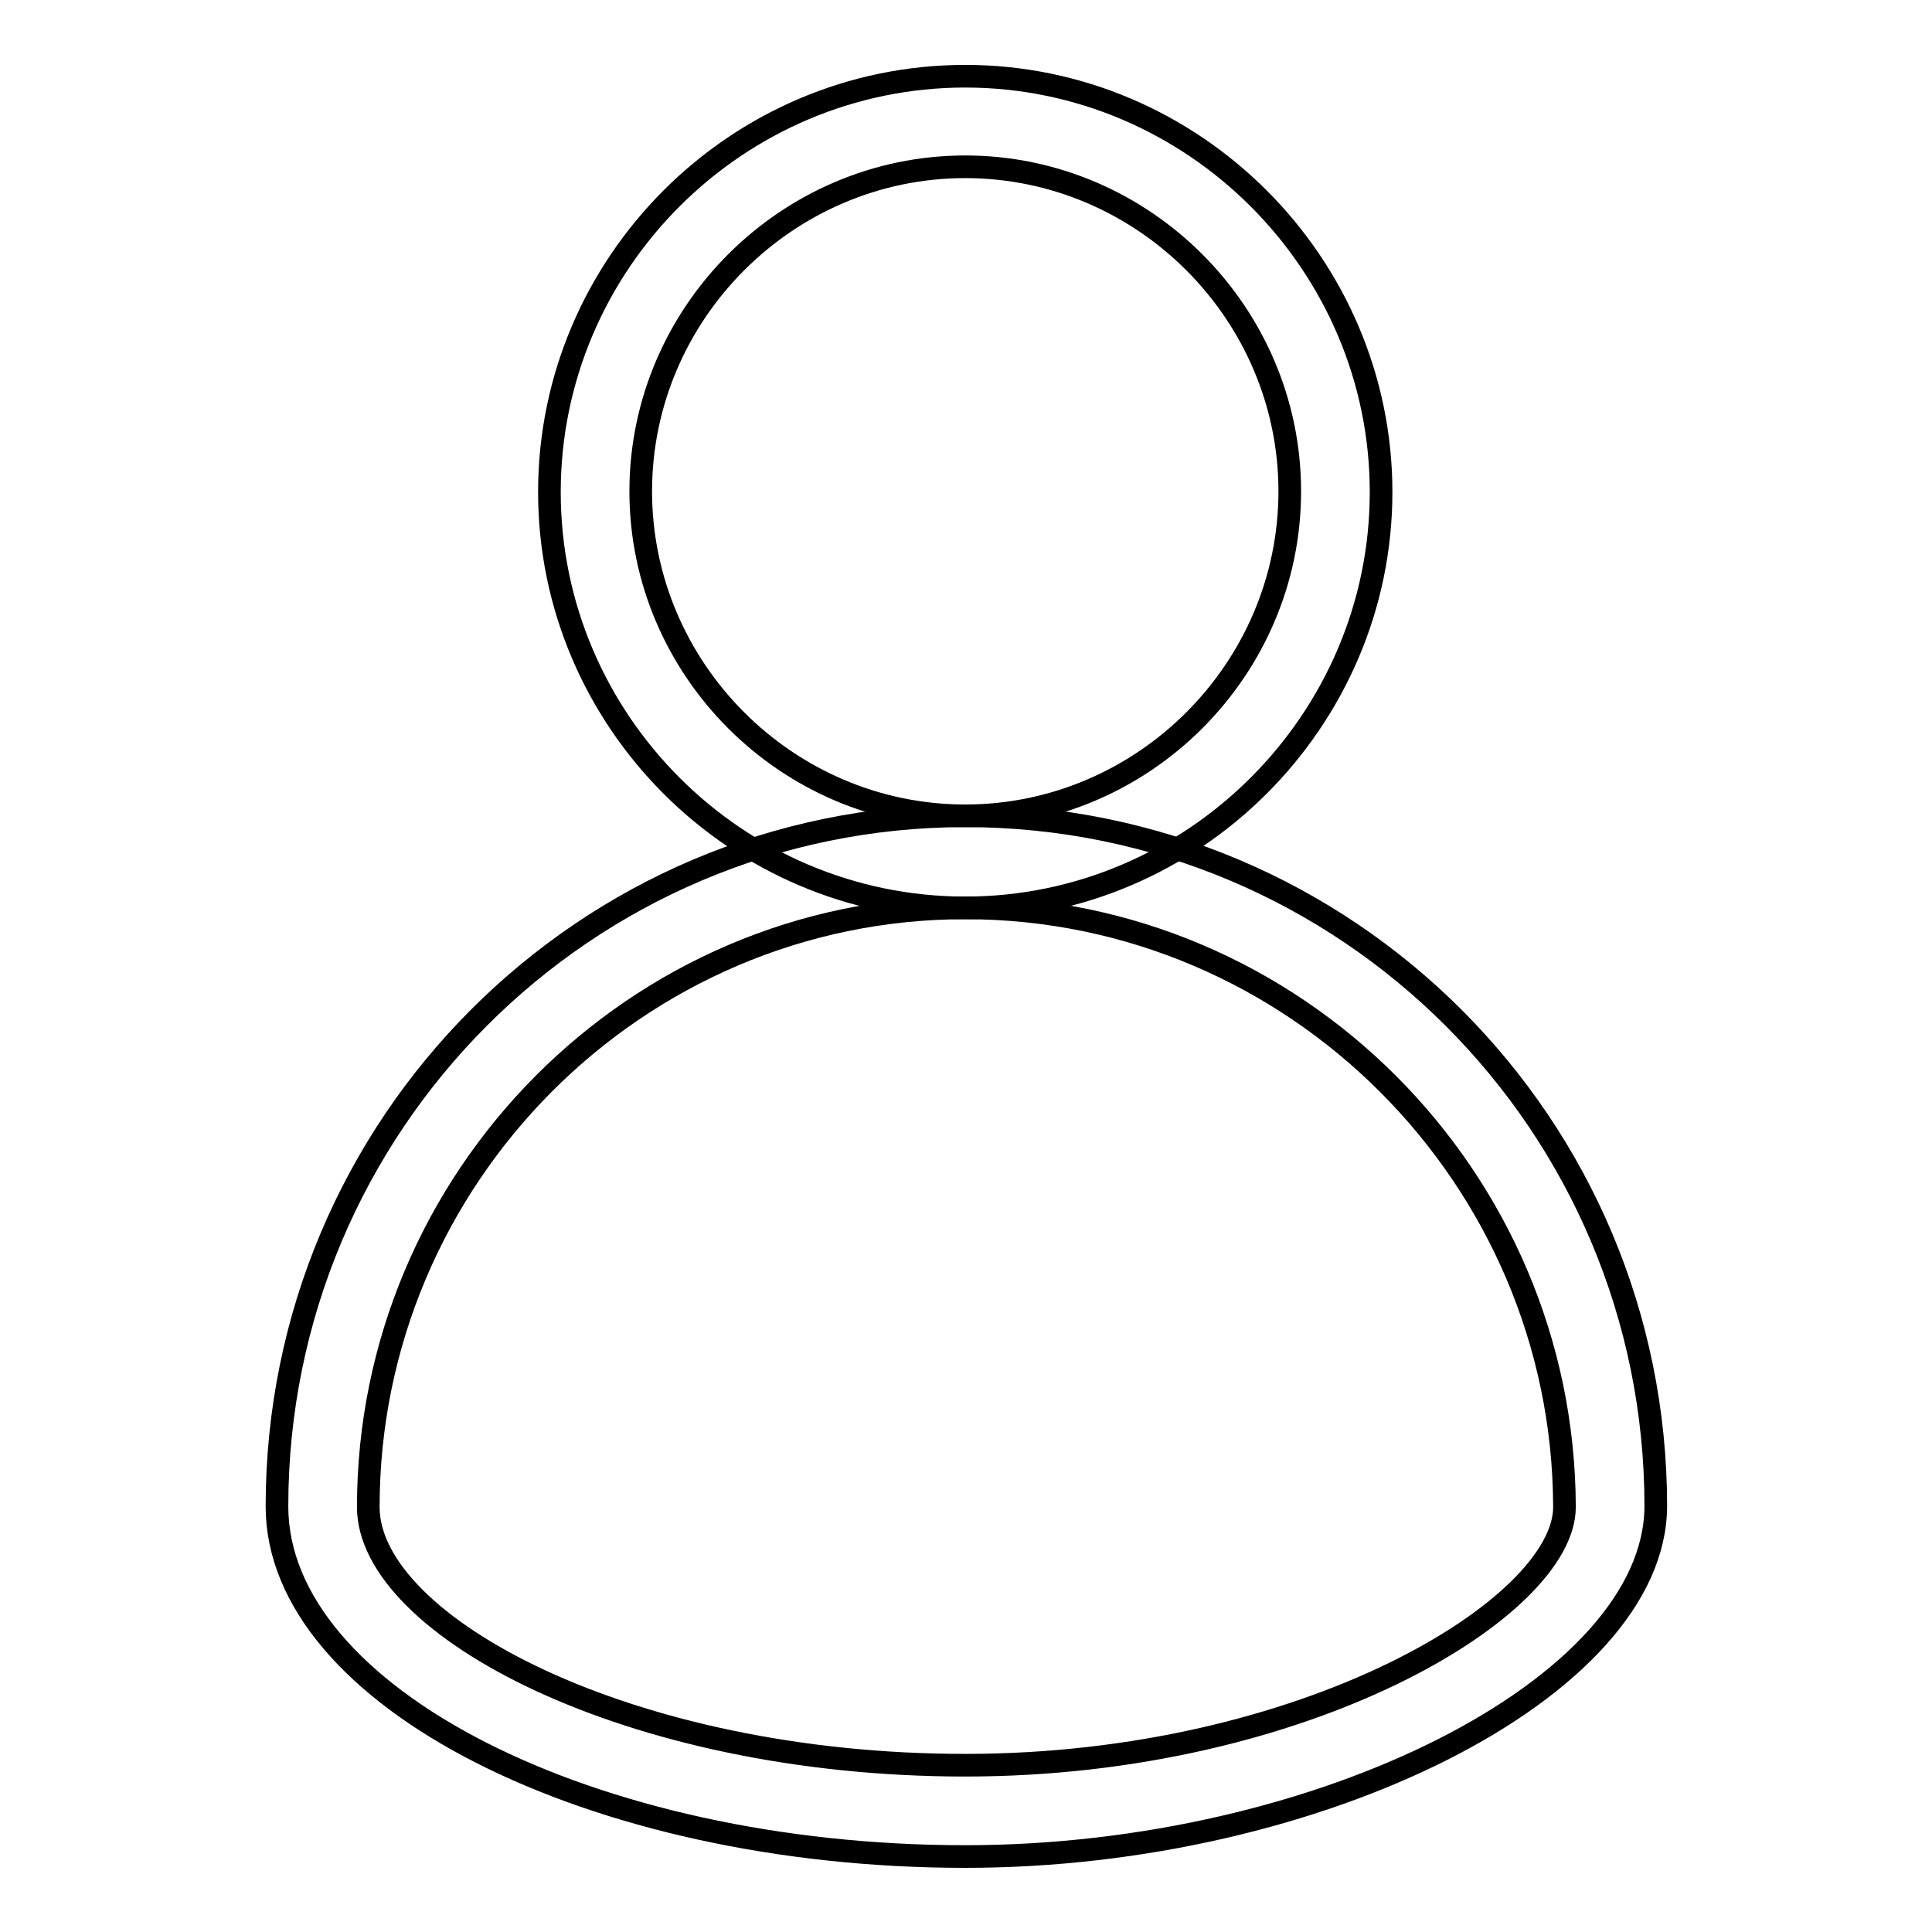
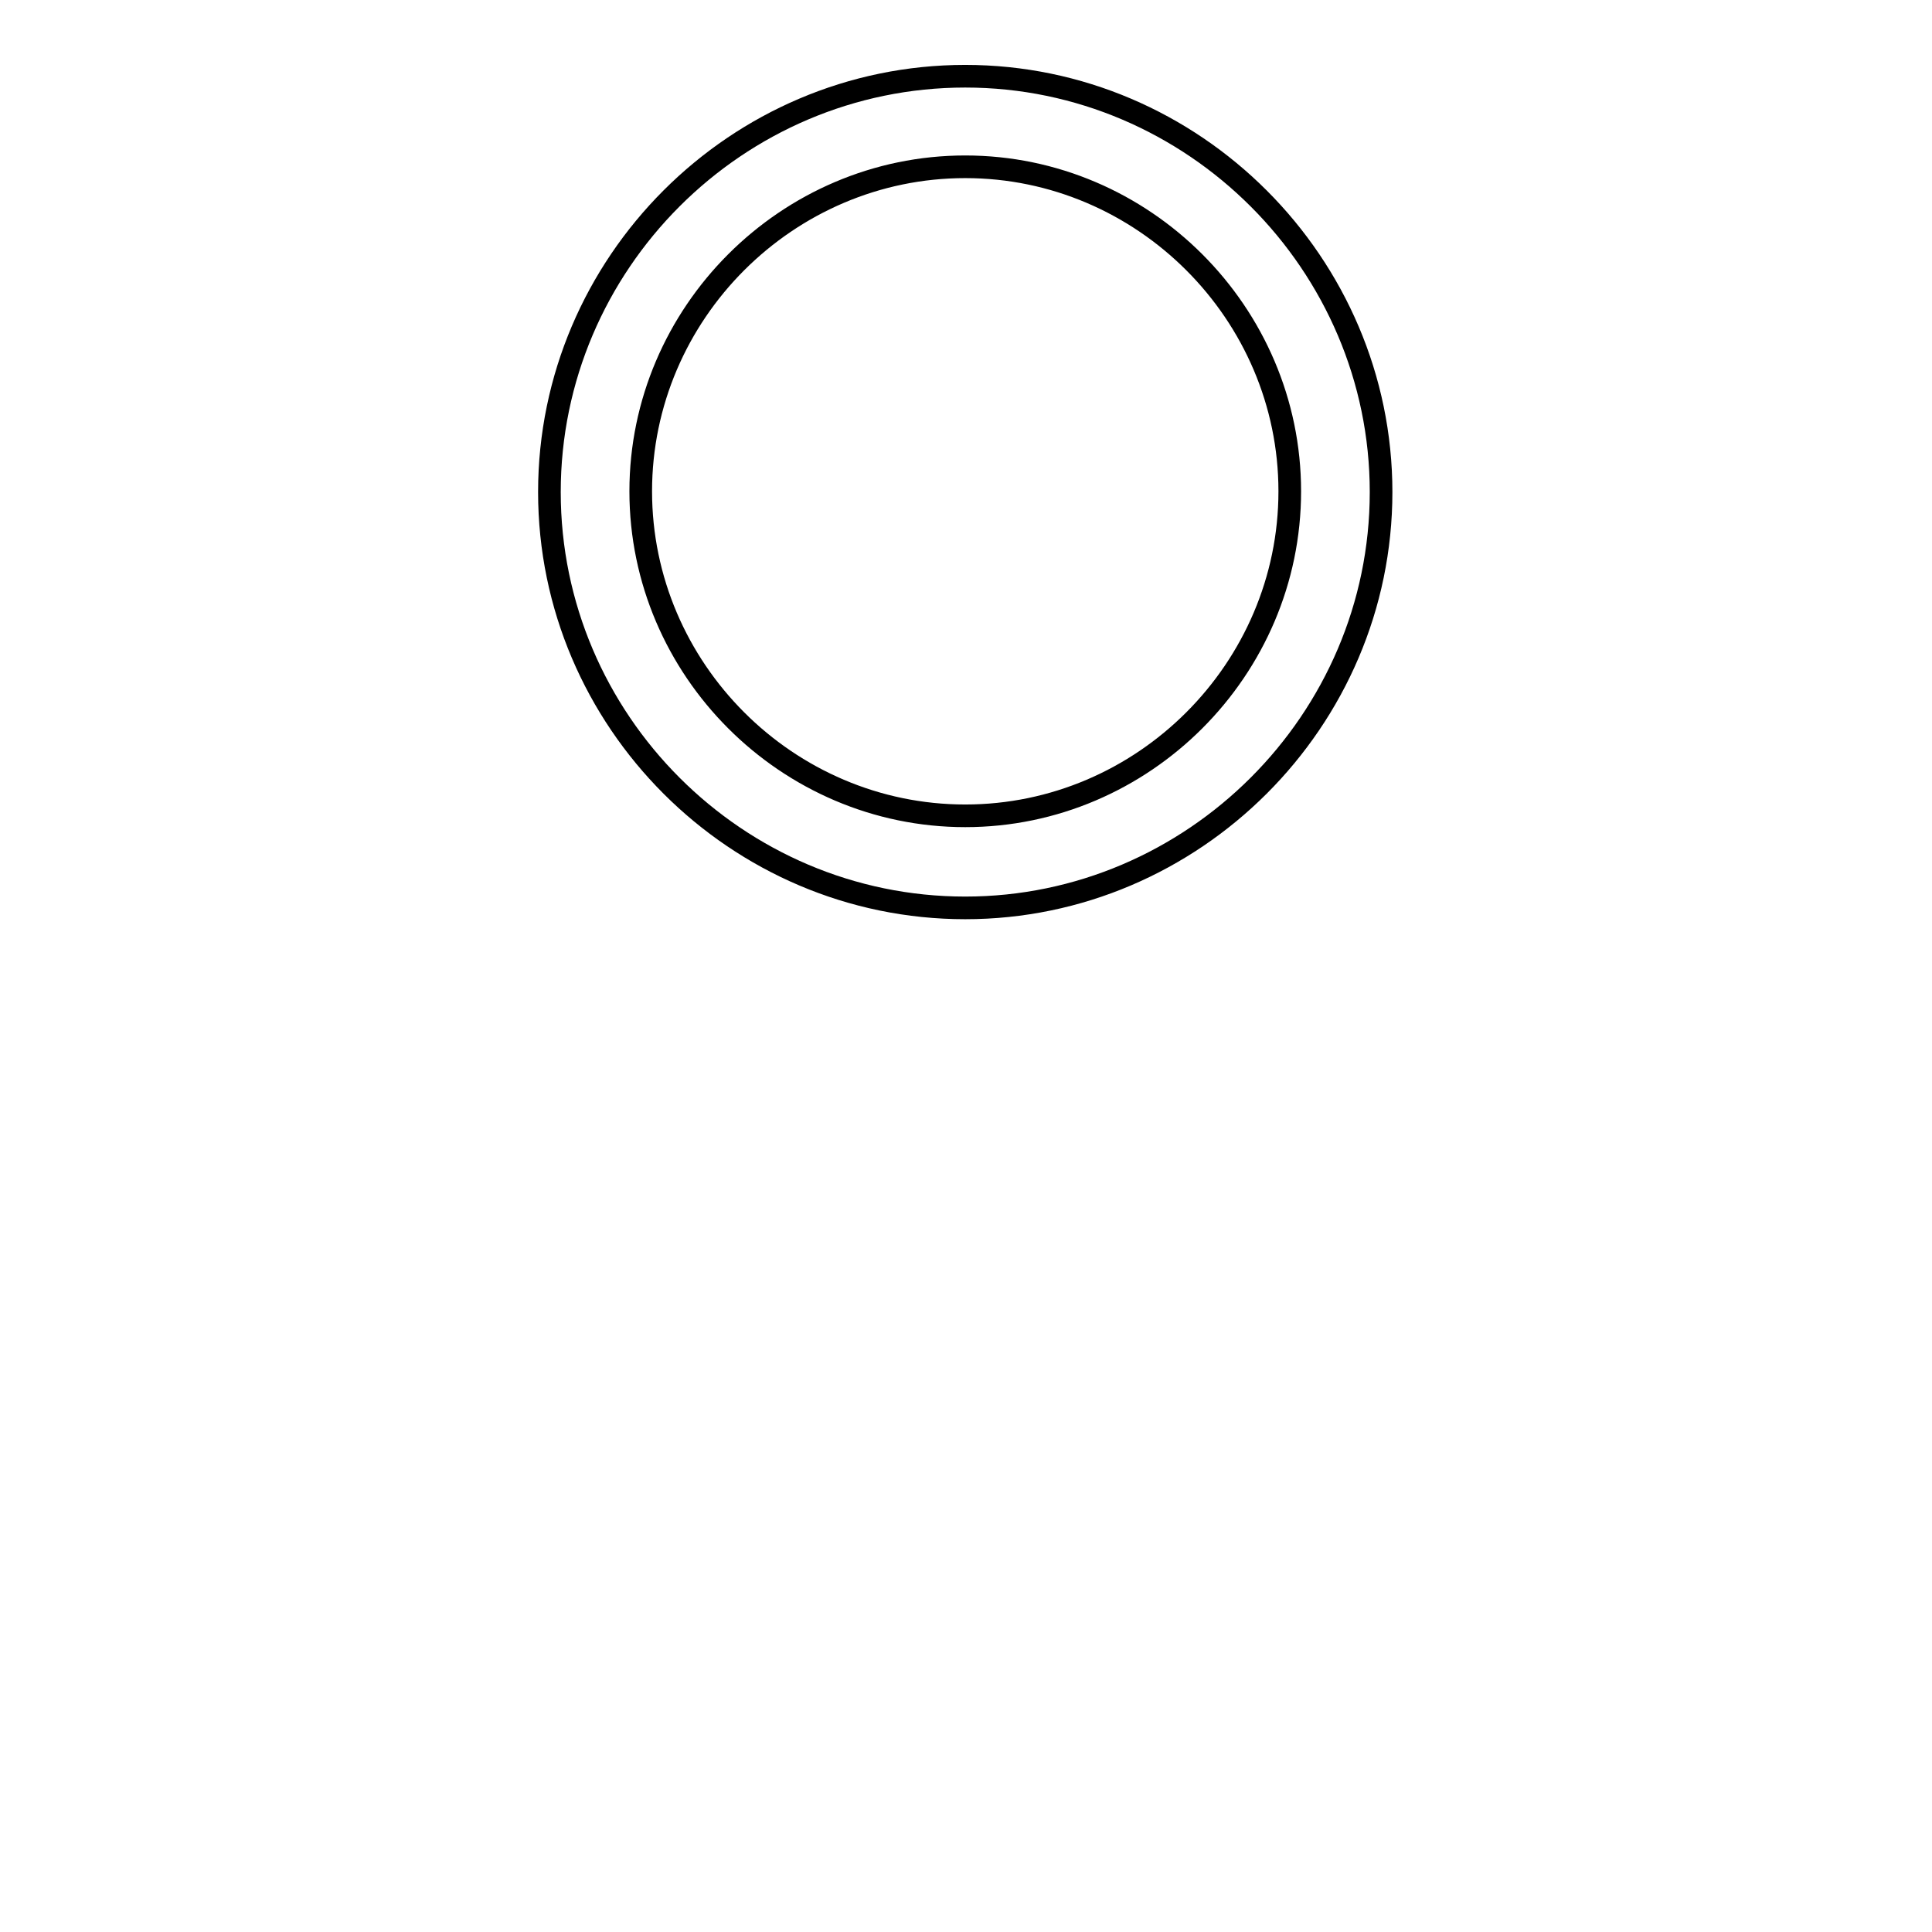
<svg xmlns="http://www.w3.org/2000/svg" version="1.1" x="0px" y="0px" viewBox="0 0 256 256" enable-background="new 0 0 256 256" xml:space="preserve">
  <g>
    <g>
      <path stroke-width="3" fill-opacity="0" stroke="#000000" d="M127.9,120.3c-30.3,0-55.1-24.8-55.1-55.1c0-30.3,24.8-55.1,55.1-55.1c30.3,0,55.1,24.9,55.1,55.1C183,95.5,158.1,120.3,127.9,120.3z M127.9,22.1c-23.6,0-43,19.4-43,43c0,23.6,19.4,43,43,43c23.6,0,43-19.4,43-43C170.9,41.5,151.5,22.1,127.9,22.1L127.9,22.1z" />
-       <path stroke-width="3" fill-opacity="0" stroke="#000000" d="M127.9,246c-49.4,0-91.2-21.2-91.2-46.4c0-50.6,40.9-91.5,91.2-91.5c50.6,0,91.5,40.9,91.5,91.5C219.3,223.6,174.8,246,127.9,246z M127.9,120.3c-43.6,0-79.1,35.8-79.1,79.4c0,15.7,34.5,34.2,79.1,34.2c45.1,0,79.4-20.9,79.4-34.2C207.2,156,171.5,120.3,127.9,120.3z" />
    </g>
  </g>
</svg>